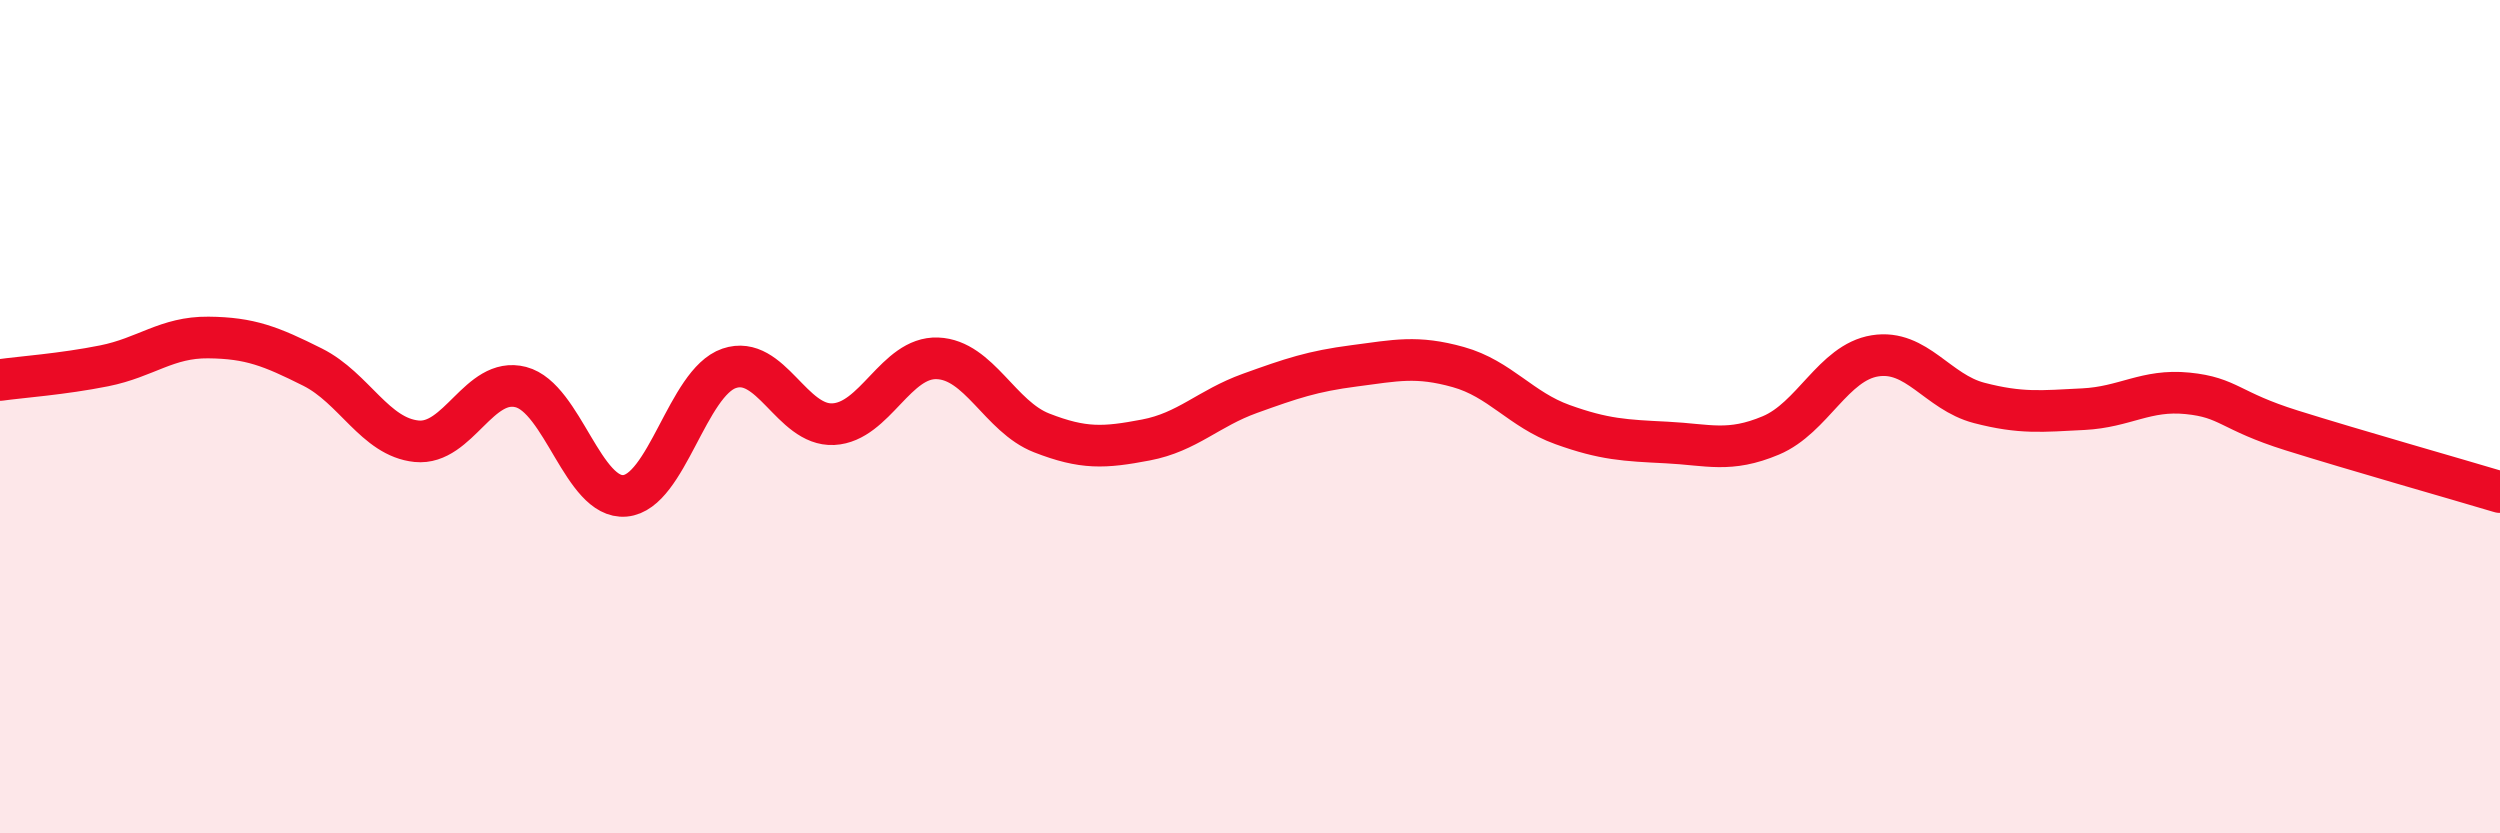
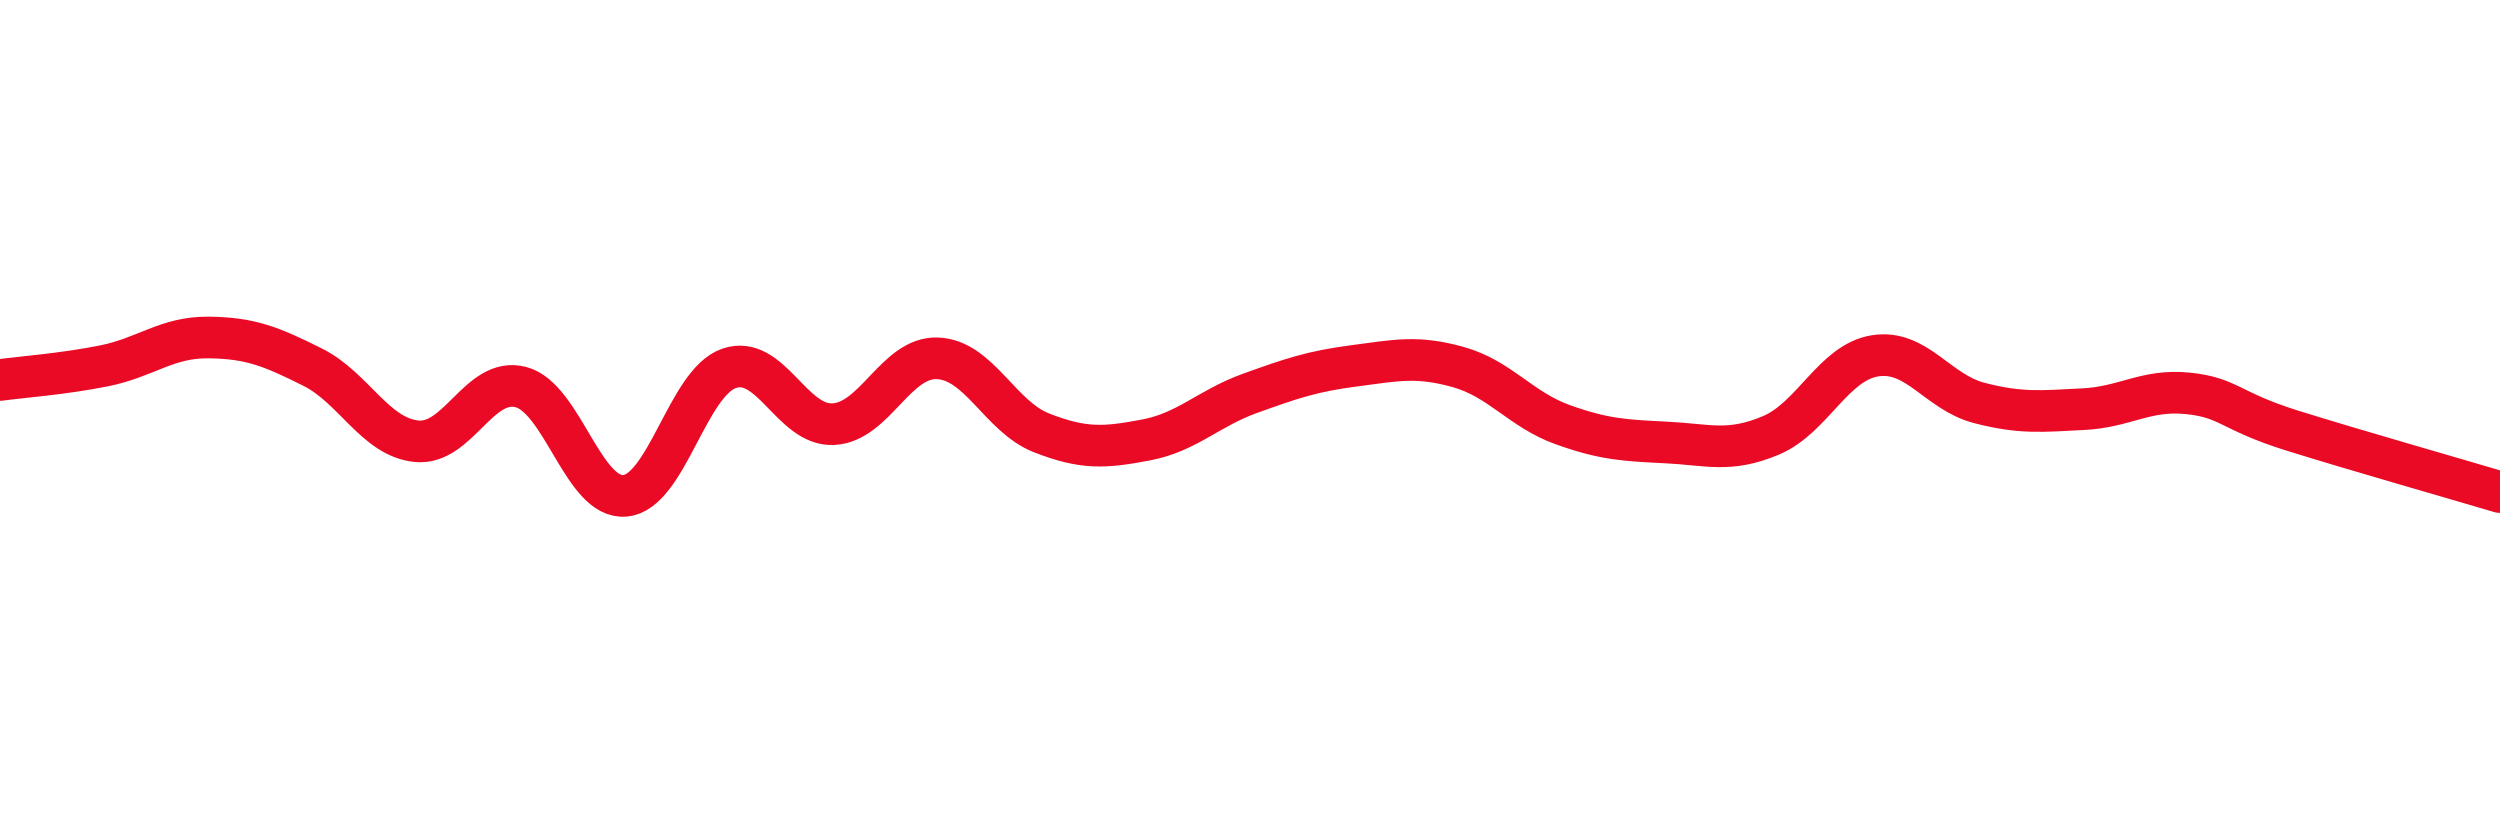
<svg xmlns="http://www.w3.org/2000/svg" width="60" height="20" viewBox="0 0 60 20">
-   <path d="M 0,9.12 C 0.5,9.05 1.5,8.98 2.5,8.78 C 3.5,8.58 4,8.09 5,8.1 C 6,8.11 6.5,8.31 7.5,8.81 C 8.5,9.31 9,10.49 10,10.59 C 11,10.69 11.5,9.03 12.5,9.29 C 13.5,9.55 14,11.99 15,11.9 C 16,11.81 16.5,9.18 17.5,8.84 C 18.5,8.5 19,10.23 20,10.18 C 21,10.13 21.5,8.56 22.5,8.6 C 23.5,8.64 24,10 25,10.39 C 26,10.78 26.5,10.75 27.5,10.56 C 28.5,10.37 29,9.8 30,9.44 C 31,9.08 31.5,8.91 32.5,8.78 C 33.5,8.65 34,8.53 35,8.81 C 36,9.09 36.5,9.83 37.5,10.19 C 38.5,10.55 39,10.57 40,10.62 C 41,10.67 41.5,10.87 42.5,10.45 C 43.5,10.03 44,8.7 45,8.54 C 46,8.38 46.5,9.41 47.5,9.67 C 48.5,9.93 49,9.87 50,9.82 C 51,9.77 51.5,9.34 52.5,9.44 C 53.5,9.54 53.5,9.86 55,10.33 C 56.5,10.8 59,11.51 60,11.81L60 20L0 20Z" fill="#EB0A25" opacity="0.1" stroke-linecap="round" stroke-linejoin="round" />
  <path d="M 0,9.12 C 0.5,9.05 1.5,8.98 2.5,8.78 C 3.5,8.58 4,8.09 5,8.1 C 6,8.11 6.5,8.31 7.5,8.81 C 8.5,9.31 9,10.49 10,10.59 C 11,10.69 11.5,9.03 12.5,9.29 C 13.5,9.55 14,11.99 15,11.9 C 16,11.81 16.5,9.18 17.5,8.84 C 18.5,8.5 19,10.23 20,10.18 C 21,10.13 21.5,8.56 22.5,8.6 C 23.5,8.64 24,10 25,10.39 C 26,10.78 26.5,10.75 27.5,10.56 C 28.5,10.37 29,9.8 30,9.44 C 31,9.08 31.5,8.91 32.5,8.78 C 33.5,8.65 34,8.53 35,8.81 C 36,9.09 36.5,9.83 37.5,10.19 C 38.5,10.55 39,10.57 40,10.62 C 41,10.67 41.5,10.87 42.5,10.45 C 43.5,10.03 44,8.7 45,8.54 C 46,8.38 46.5,9.41 47.5,9.67 C 48.5,9.93 49,9.87 50,9.82 C 51,9.77 51.5,9.34 52.5,9.44 C 53.5,9.54 53.5,9.86 55,10.33 C 56.5,10.8 59,11.51 60,11.81" stroke="#EB0A25" stroke-width="1" fill="none" stroke-linecap="round" stroke-linejoin="round" />
</svg>